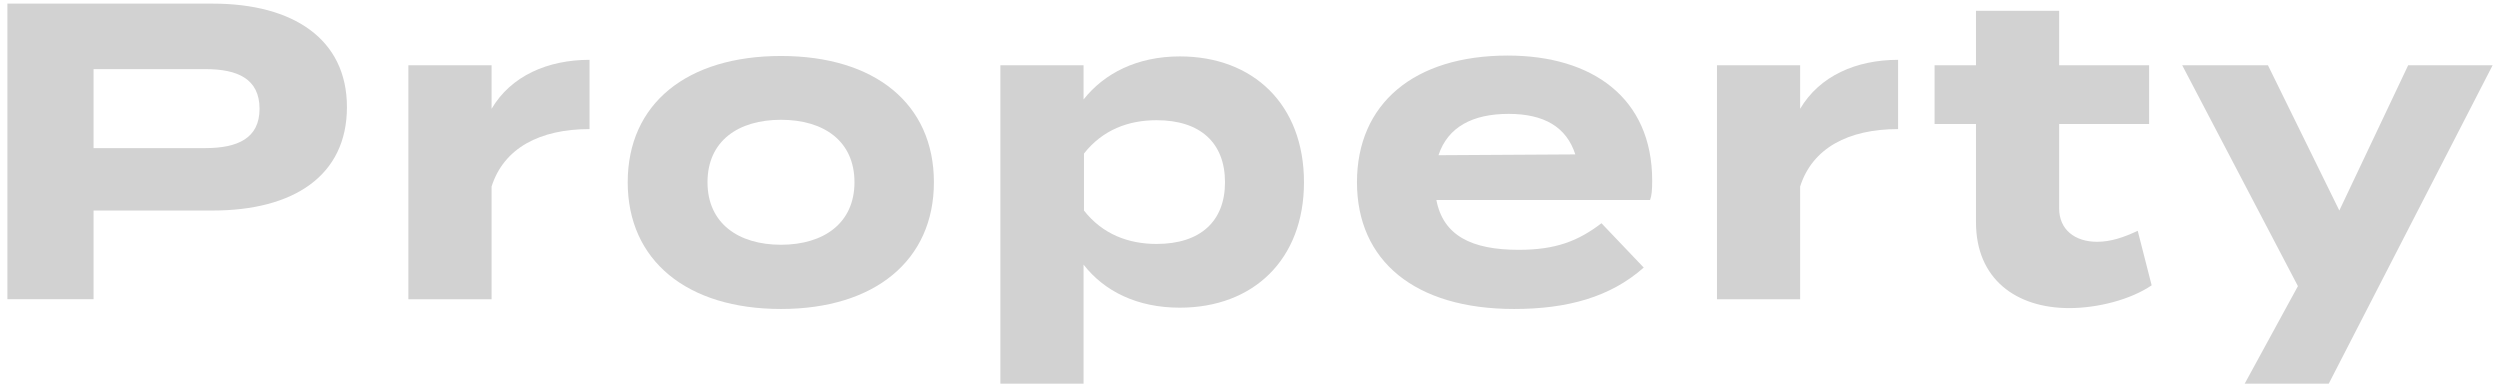
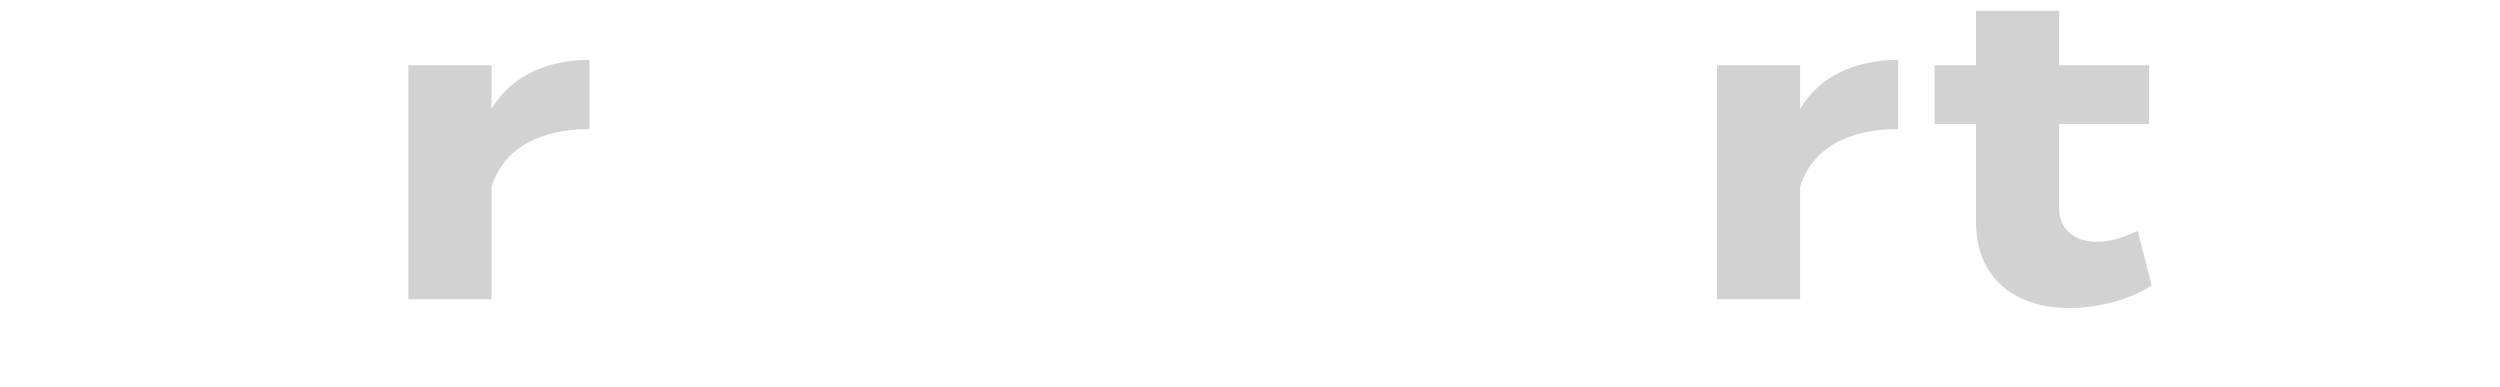
<svg xmlns="http://www.w3.org/2000/svg" version="1.0" id="レイヤー_1" x="0px" y="0px" viewBox="0 0 71 11" enable-background="new 0 0 71 11" xml:space="preserve">
  <g>
    <g>
-       <path fill="#D2D2D2" d="M9.853,3.041c0,1.955-1.523,2.938-3.813,2.938H2.657v2.519H0.21V0.103H6.04    C8.33,0.103,9.853,1.111,9.853,3.041z M7.371,3.09c0-0.852-0.624-1.127-1.535-1.127H2.657v2.243h3.179    C6.747,4.205,7.371,3.929,7.371,3.09z" />
      <path fill="#D2D2D2" d="M11.598,8.498V1.854h2.363V3.09c0.551-0.936,1.595-1.391,2.782-1.391v1.967    c-1.415,0-2.435,0.54-2.782,1.631v3.202H11.598z" />
-       <path fill="#D2D2D2" d="M17.827,5.176c0-2.23,1.679-3.586,4.354-3.586c2.662,0,4.342,1.355,4.342,3.586    c0,2.219-1.68,3.599-4.342,3.599C19.505,8.775,17.827,7.395,17.827,5.176z M24.267,5.176c0-1.175-0.876-1.774-2.087-1.774    c-1.212,0-2.087,0.6-2.087,1.774c0,1.164,0.875,1.775,2.087,1.775C23.391,6.951,24.267,6.34,24.267,5.176z" />
-       <path fill="#D2D2D2" d="M30.773,7.515v3.382h-2.362V1.854h2.362v0.971c0.587-0.743,1.522-1.223,2.734-1.223    c2.087,0,3.526,1.367,3.526,3.574c0,2.195-1.439,3.562-3.526,3.562C32.295,8.739,31.36,8.271,30.773,7.515z M30.785,4.361V5.98    c0.528,0.672,1.26,0.948,2.063,0.948c1.247,0,1.942-0.648,1.942-1.751c0-1.115-0.695-1.763-1.942-1.763    C32.044,3.413,31.313,3.689,30.785,4.361z" />
-       <path fill="#D2D2D2" d="M43.131,7.095c1.056,0,1.691-0.251,2.351-0.755l1.2,1.259C45.734,8.439,44.51,8.775,43,8.775    c-2.818,0-4.462-1.367-4.462-3.599c0-2.23,1.619-3.598,4.282-3.598c2.398,0,4.102,1.199,4.102,3.55c0,0.264-0.012,0.42-0.06,0.552    h-6.069C40.985,6.688,41.788,7.095,43.131,7.095z M40.853,4.408l3.886-0.023c-0.252-0.78-0.888-1.151-1.895-1.151    C41.825,3.234,41.117,3.605,40.853,4.408z" />
      <path fill="#D2D2D2" d="M48.762,8.498V1.854h2.362V3.09c0.552-0.936,1.595-1.391,2.782-1.391v1.967    c-1.415,0-2.435,0.54-2.782,1.631v3.202H48.762z" />
      <path fill="#D2D2D2" d="M61.107,8.103c-0.6,0.408-1.535,0.647-2.339,0.647c-1.512,0-2.65-0.827-2.65-2.435V3.521h-1.176V1.854    h1.176V0.307h2.362v1.547h2.555v1.667H58.48V5.92c0,0.6,0.444,0.947,1.079,0.947c0.396,0,0.768-0.132,1.152-0.312L61.107,8.103z" />
-       <path fill="#D2D2D2" d="M70.79,1.854l-4.654,9.043h-2.387l1.512-2.771l-3.286-6.272h2.435l2.027,4.125l1.955-4.125H70.79z" />
    </g>
  </g>
</svg>